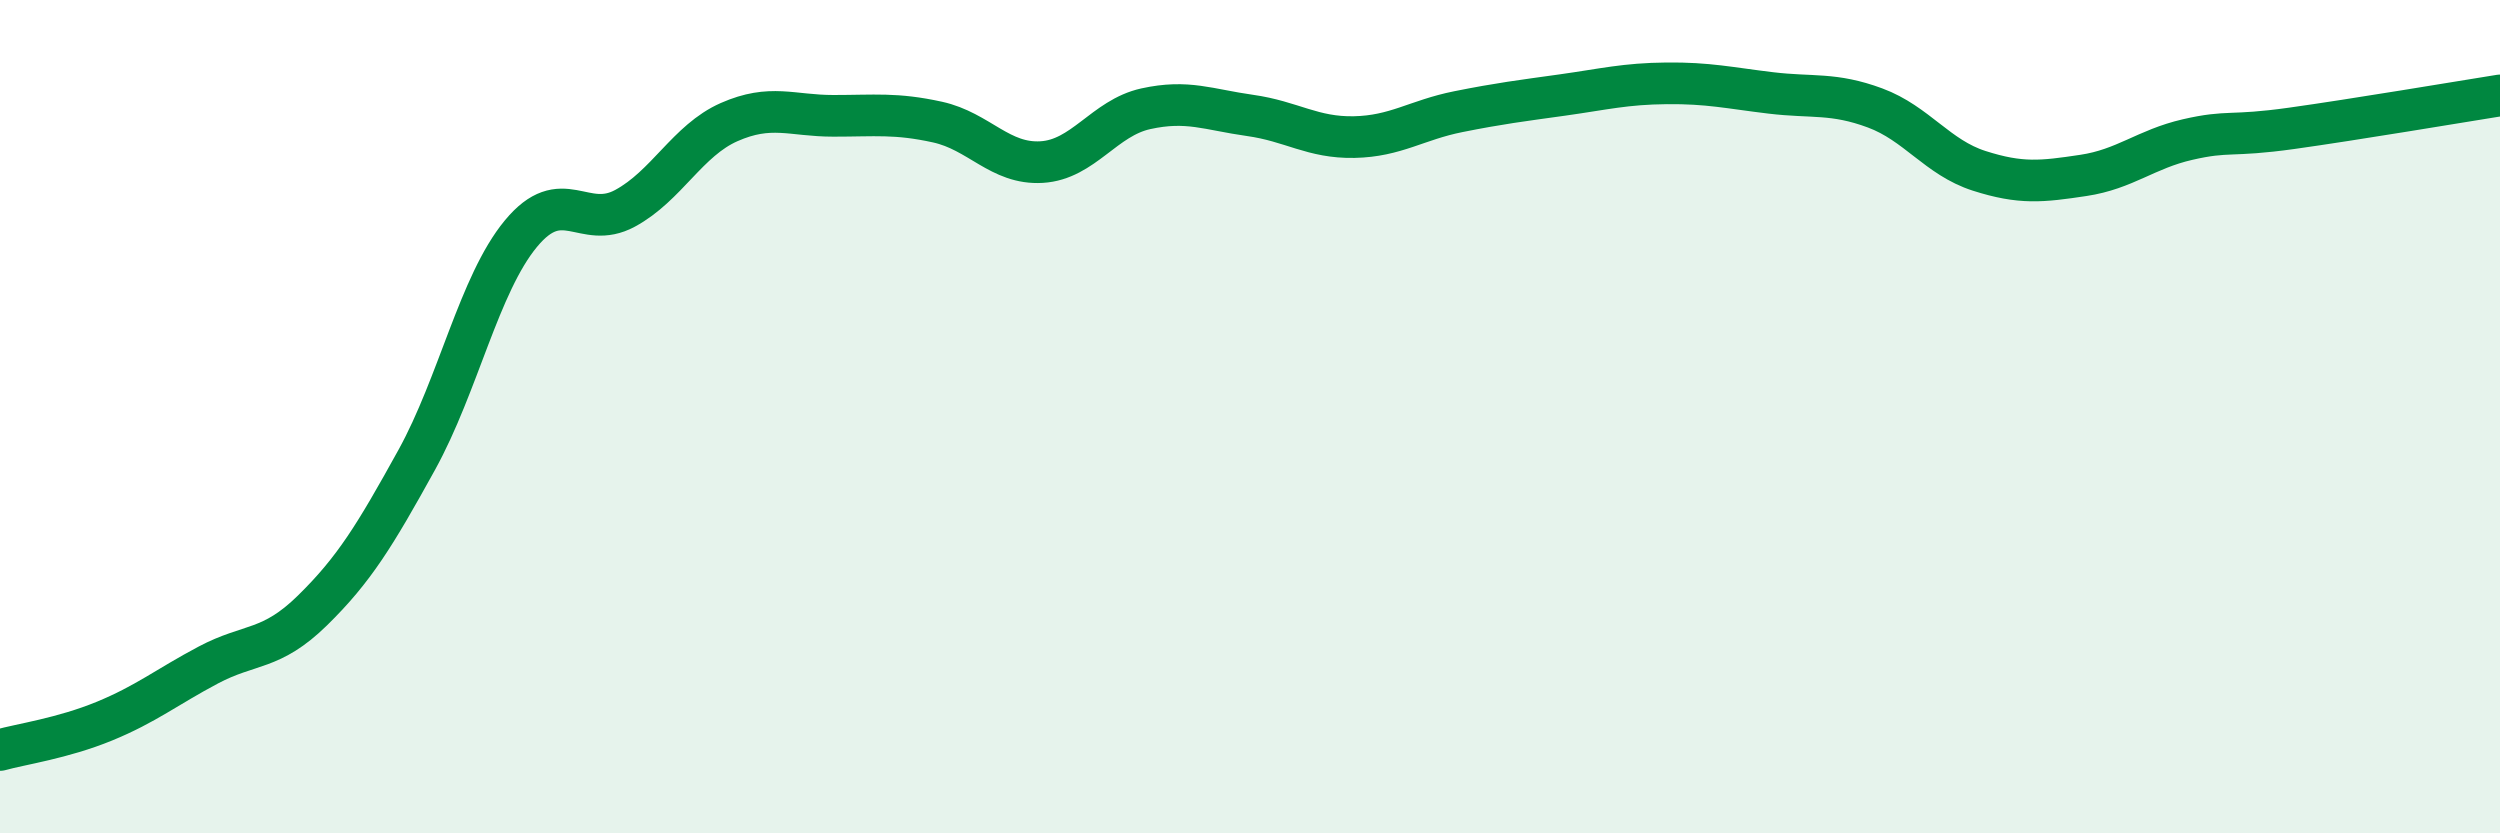
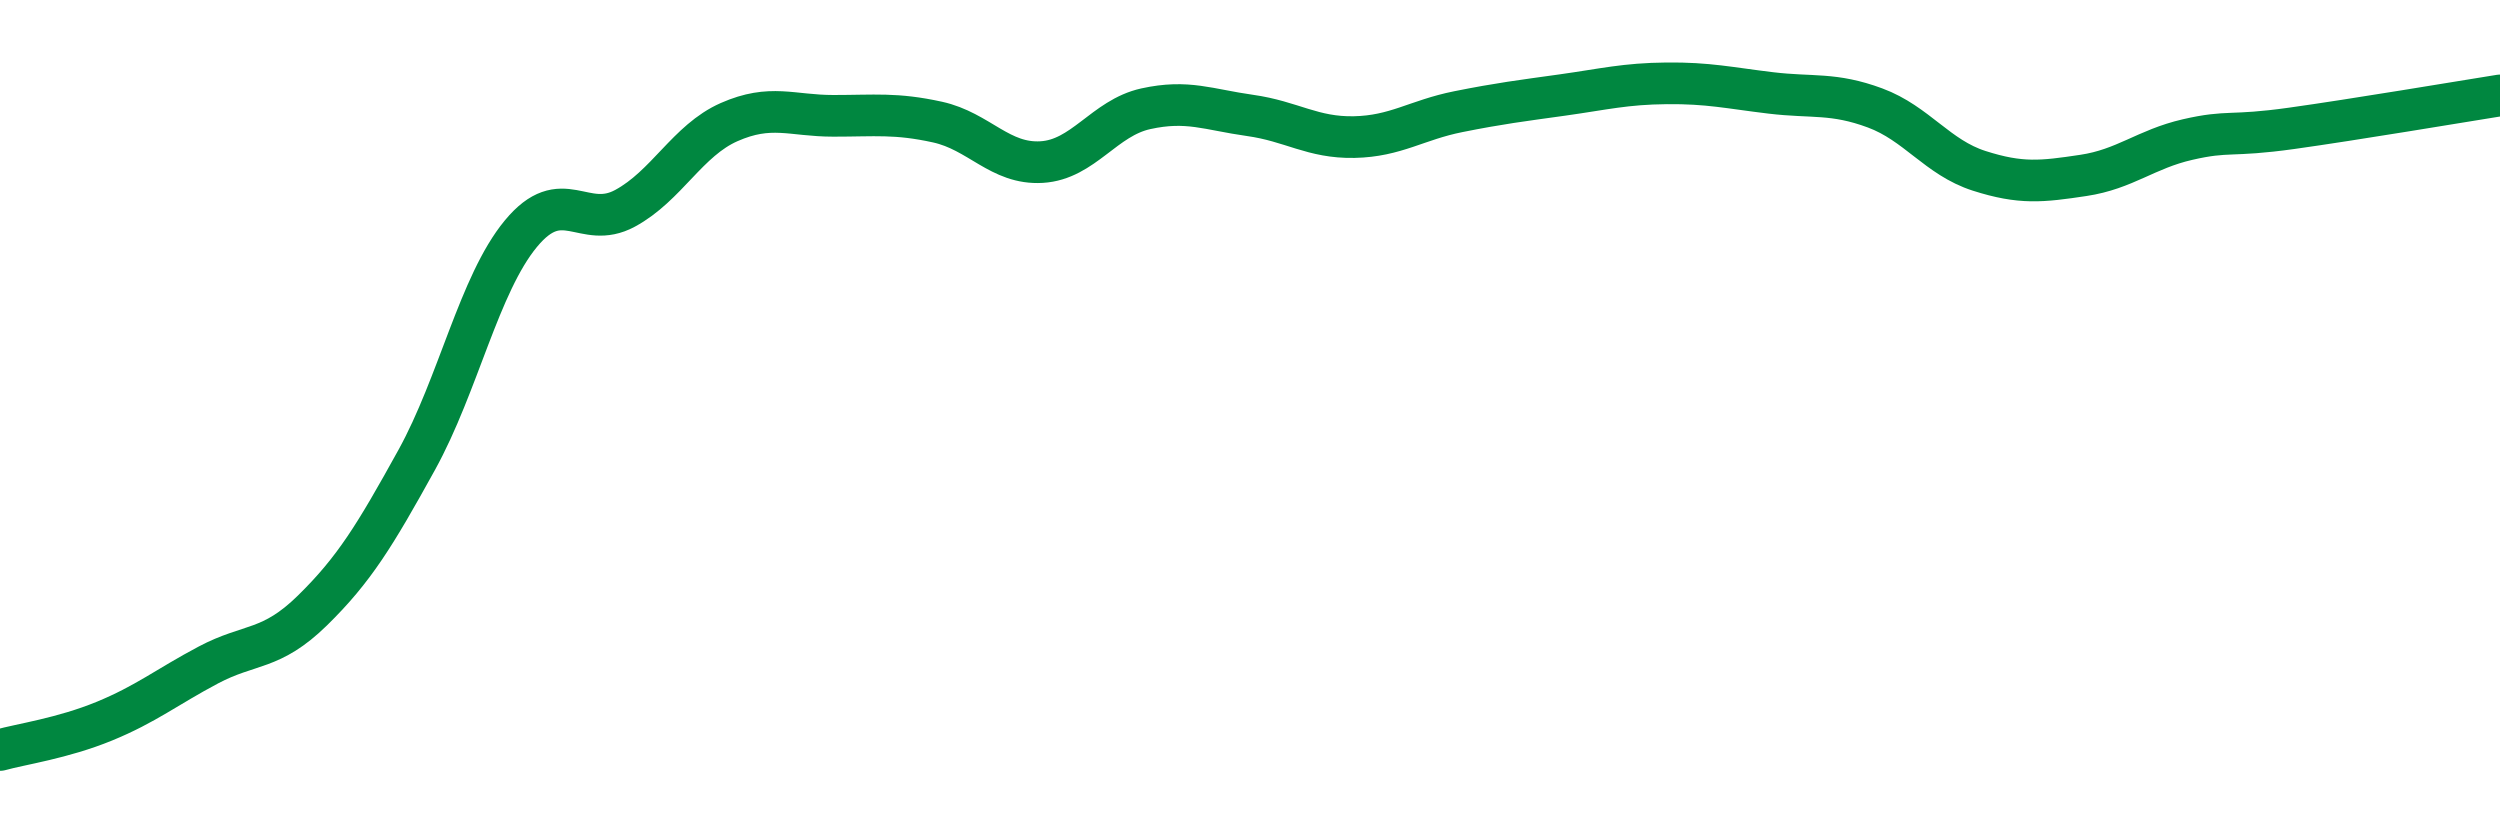
<svg xmlns="http://www.w3.org/2000/svg" width="60" height="20" viewBox="0 0 60 20">
-   <path d="M 0,18 C 0.5,17.86 1.5,17.72 2.5,17.31 C 3.5,16.9 4,16.49 5,15.96 C 6,15.43 6.5,15.63 7.5,14.65 C 8.5,13.67 9,12.85 10,11.04 C 11,9.23 11.5,6.82 12.5,5.61 C 13.5,4.4 14,5.54 15,5 C 16,4.46 16.5,3.37 17.5,2.93 C 18.5,2.49 19,2.78 20,2.78 C 21,2.78 21.5,2.71 22.5,2.93 C 23.5,3.15 24,3.95 25,3.89 C 26,3.83 26.5,2.83 27.5,2.61 C 28.5,2.39 29,2.63 30,2.77 C 31,2.91 31.5,3.31 32.5,3.29 C 33.5,3.27 34,2.88 35,2.68 C 36,2.48 36.5,2.42 37.5,2.28 C 38.5,2.14 39,2.01 40,2 C 41,1.99 41.5,2.11 42.5,2.23 C 43.5,2.35 44,2.22 45,2.59 C 46,2.96 46.5,3.78 47.5,4.1 C 48.5,4.42 49,4.36 50,4.21 C 51,4.06 51.5,3.58 52.5,3.35 C 53.5,3.12 53.5,3.29 55,3.08 C 56.5,2.87 59,2.45 60,2.29L60 20L0 20Z" fill="#008740" opacity="0.1" stroke-linecap="round" stroke-linejoin="round" />
  <path d="M 0,18 C 0.5,17.86 1.5,17.72 2.5,17.31 C 3.5,16.9 4,16.49 5,15.96 C 6,15.43 6.5,15.63 7.5,14.65 C 8.5,13.67 9,12.85 10,11.04 C 11,9.23 11.5,6.82 12.5,5.61 C 13.5,4.4 14,5.54 15,5 C 16,4.46 16.5,3.37 17.5,2.93 C 18.5,2.49 19,2.78 20,2.78 C 21,2.78 21.5,2.71 22.5,2.93 C 23.5,3.15 24,3.95 25,3.89 C 26,3.83 26.5,2.83 27.5,2.61 C 28.5,2.39 29,2.63 30,2.77 C 31,2.91 31.5,3.31 32.5,3.29 C 33.5,3.27 34,2.88 35,2.68 C 36,2.48 36.5,2.42 37.5,2.28 C 38.5,2.14 39,2.01 40,2 C 41,1.99 41.5,2.11 42.5,2.23 C 43.5,2.35 44,2.22 45,2.59 C 46,2.96 46.5,3.78 47.5,4.1 C 48.5,4.42 49,4.36 50,4.21 C 51,4.06 51.5,3.58 52.5,3.35 C 53.5,3.12 53.5,3.29 55,3.08 C 56.5,2.87 59,2.45 60,2.29" stroke="#008740" stroke-width="1" fill="none" stroke-linecap="round" stroke-linejoin="round" />
</svg>